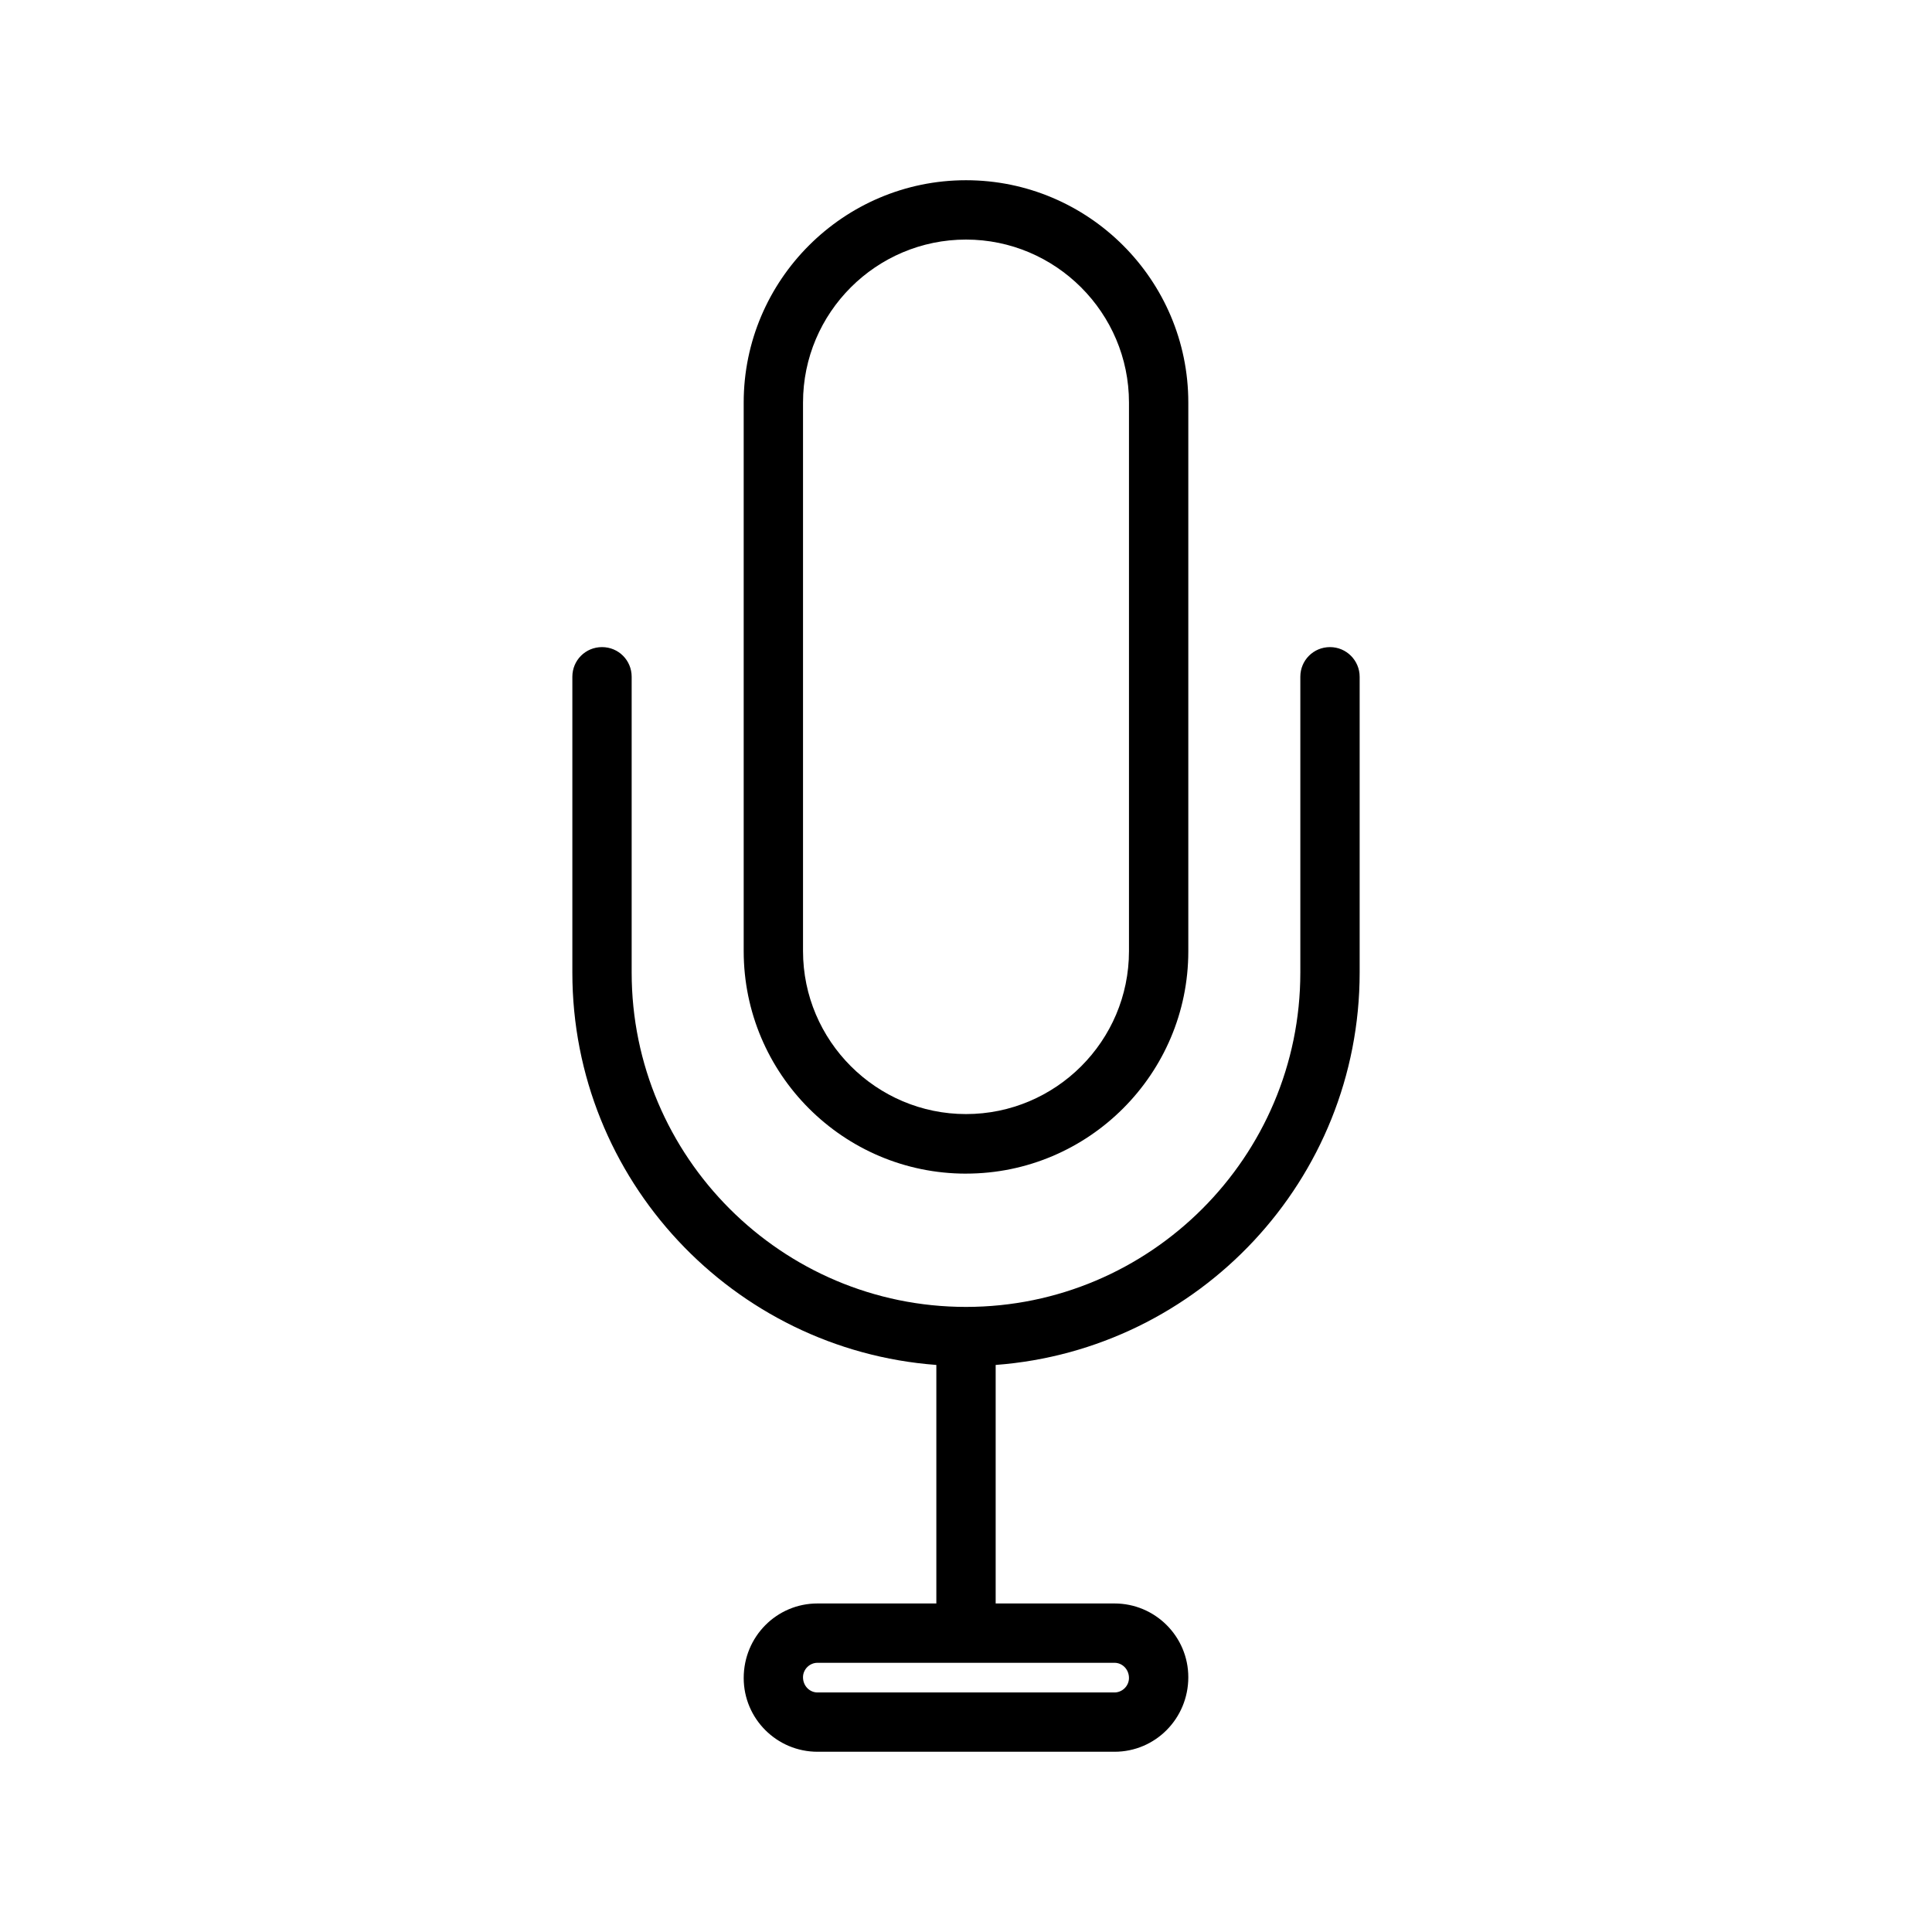
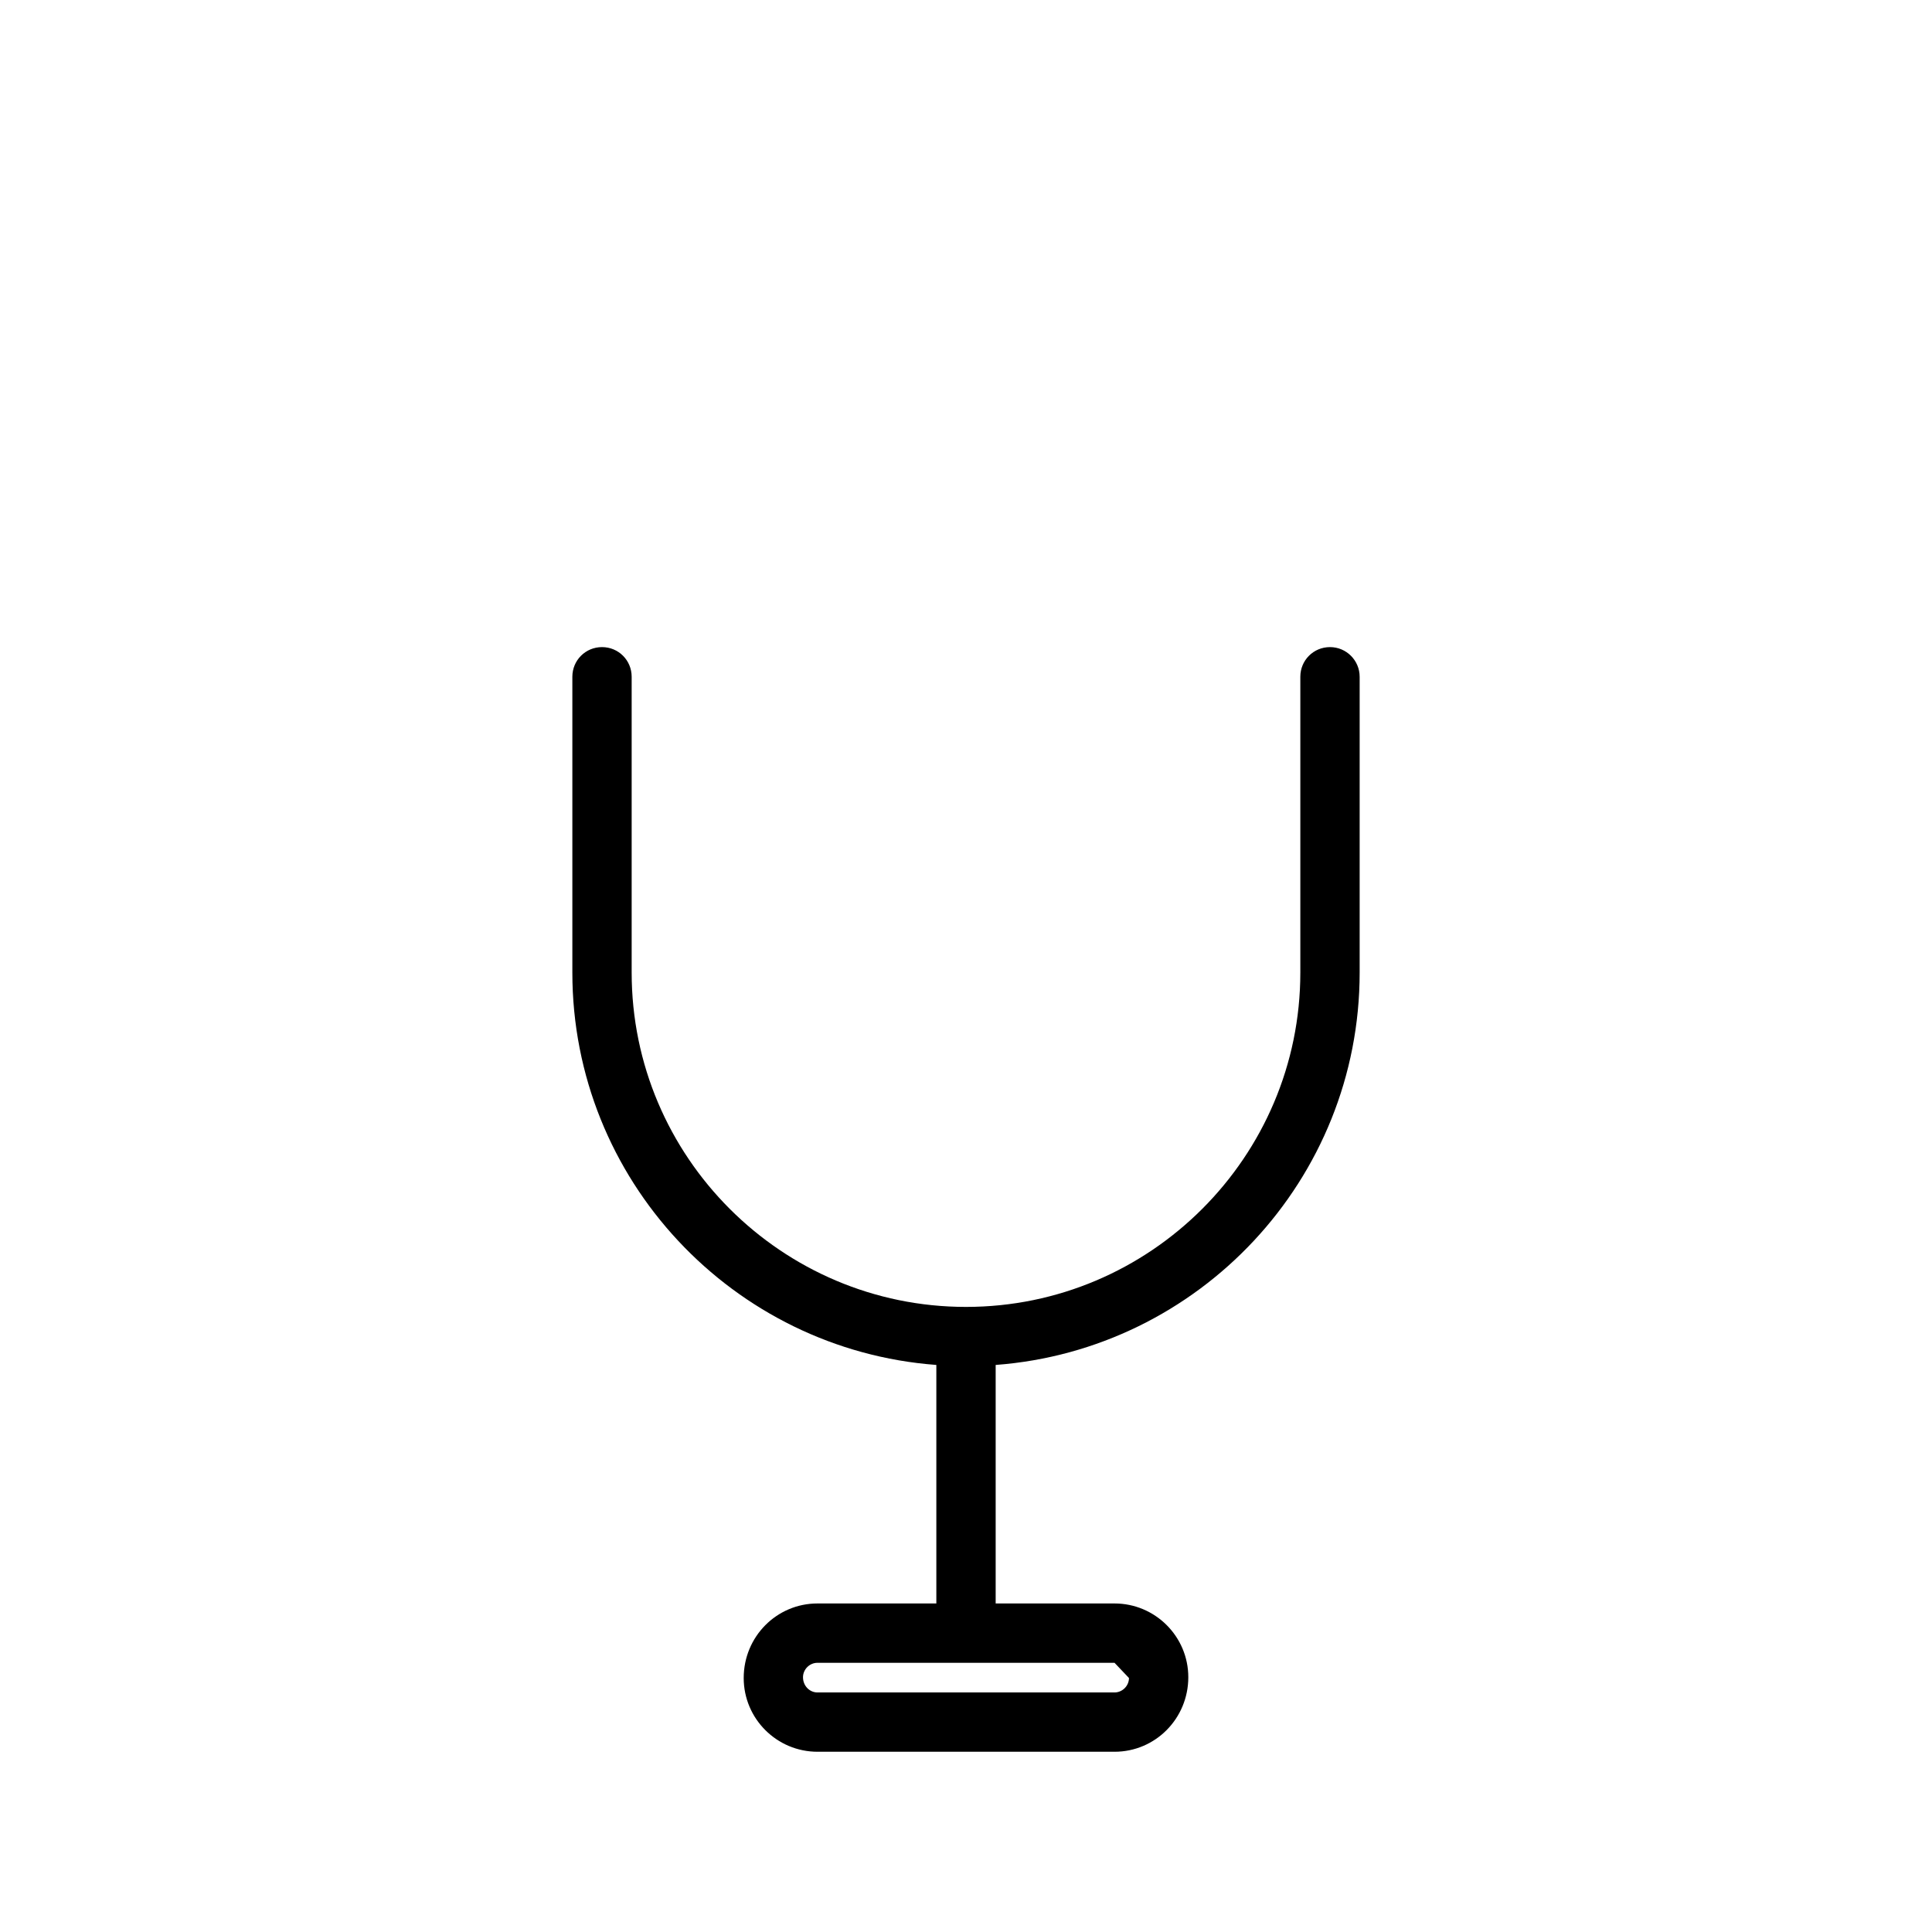
<svg xmlns="http://www.w3.org/2000/svg" fill="#000000" width="800px" height="800px" version="1.1" viewBox="144 144 512 512">
  <g>
-     <path d="m400 455.02c32.512 0 58.914-26.465 58.914-58.914v-145.43c0-32.512-26.465-58.914-58.914-58.914-32.445 0-58.914 26.465-58.914 58.914v145.37c0 32.512 26.398 58.98 58.914 58.98zm-43.191-204.34c0-23.848 19.414-43.191 43.191-43.191 23.781 0 43.191 19.414 43.191 43.191v145.37c0 23.848-19.414 43.191-43.191 43.191-23.781 0-43.191-19.414-43.191-43.191z" />
-     <path d="m496.46 315.49c-4.367 0-7.859 3.492-7.859 7.859v78.395c0 48.836-39.766 88.602-88.602 88.602s-88.602-39.766-88.602-88.602v-78.395c0-4.367-3.492-7.859-7.859-7.859-4.367 0-7.859 3.492-7.859 7.859v78.395c0 54.883 42.59 99.957 96.461 103.98v63.211h-31.504c-10.816 0-19.547 8.801-19.547 19.75 0 10.816 8.801 19.547 19.547 19.547h78.73c10.816 0 19.547-8.801 19.547-19.75 0-10.816-8.801-19.547-19.547-19.547h-31.504v-63.211c53.875-4.031 96.461-49.105 96.461-103.98v-78.395c0-4.301-3.492-7.859-7.859-7.859zm-53.27 273.2c0 2.082-1.746 3.828-3.828 3.828h-78.73c-2.082 0-3.828-1.746-3.828-4.031 0-2.082 1.746-3.828 3.828-3.828h78.73c2.082 0 3.828 1.746 3.828 4.031z" />
+     <path d="m496.46 315.49c-4.367 0-7.859 3.492-7.859 7.859v78.395c0 48.836-39.766 88.602-88.602 88.602s-88.602-39.766-88.602-88.602v-78.395c0-4.367-3.492-7.859-7.859-7.859-4.367 0-7.859 3.492-7.859 7.859v78.395c0 54.883 42.59 99.957 96.461 103.98v63.211h-31.504c-10.816 0-19.547 8.801-19.547 19.75 0 10.816 8.801 19.547 19.547 19.547h78.73c10.816 0 19.547-8.801 19.547-19.75 0-10.816-8.801-19.547-19.547-19.547h-31.504v-63.211c53.875-4.031 96.461-49.105 96.461-103.98v-78.395c0-4.301-3.492-7.859-7.859-7.859zm-53.27 273.2c0 2.082-1.746 3.828-3.828 3.828h-78.73c-2.082 0-3.828-1.746-3.828-4.031 0-2.082 1.746-3.828 3.828-3.828h78.73z" />
  </g>
</svg>